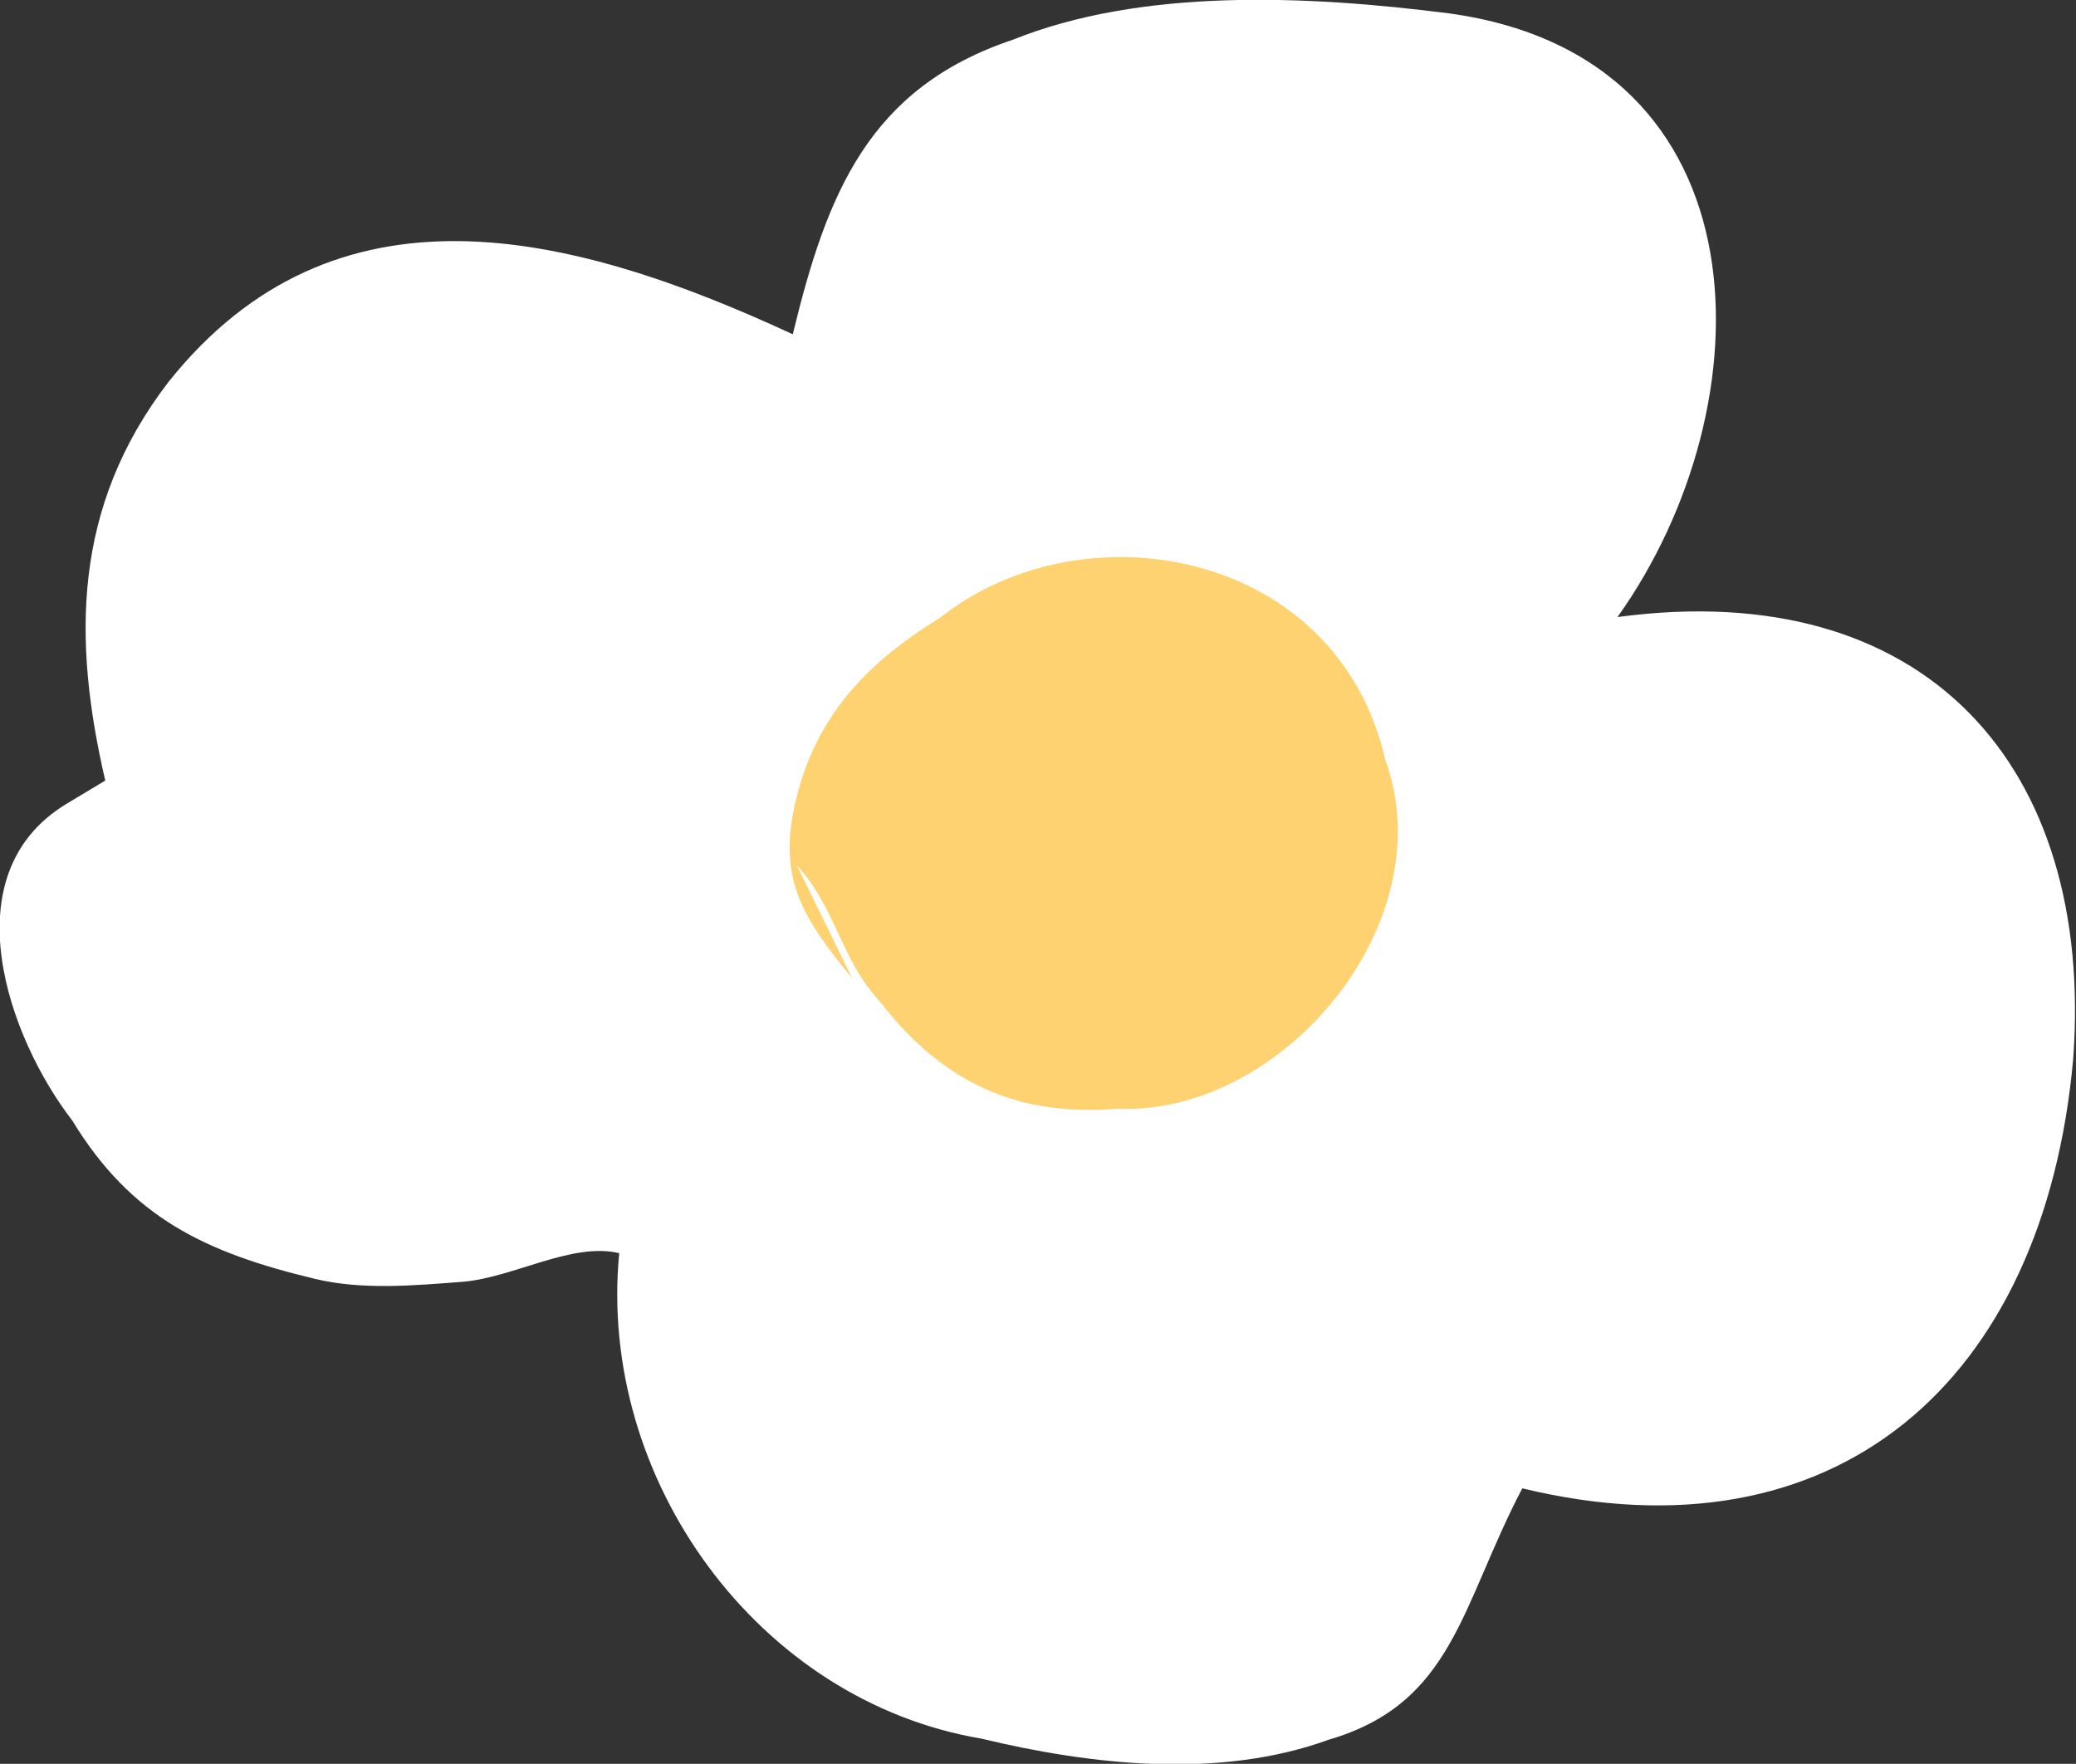
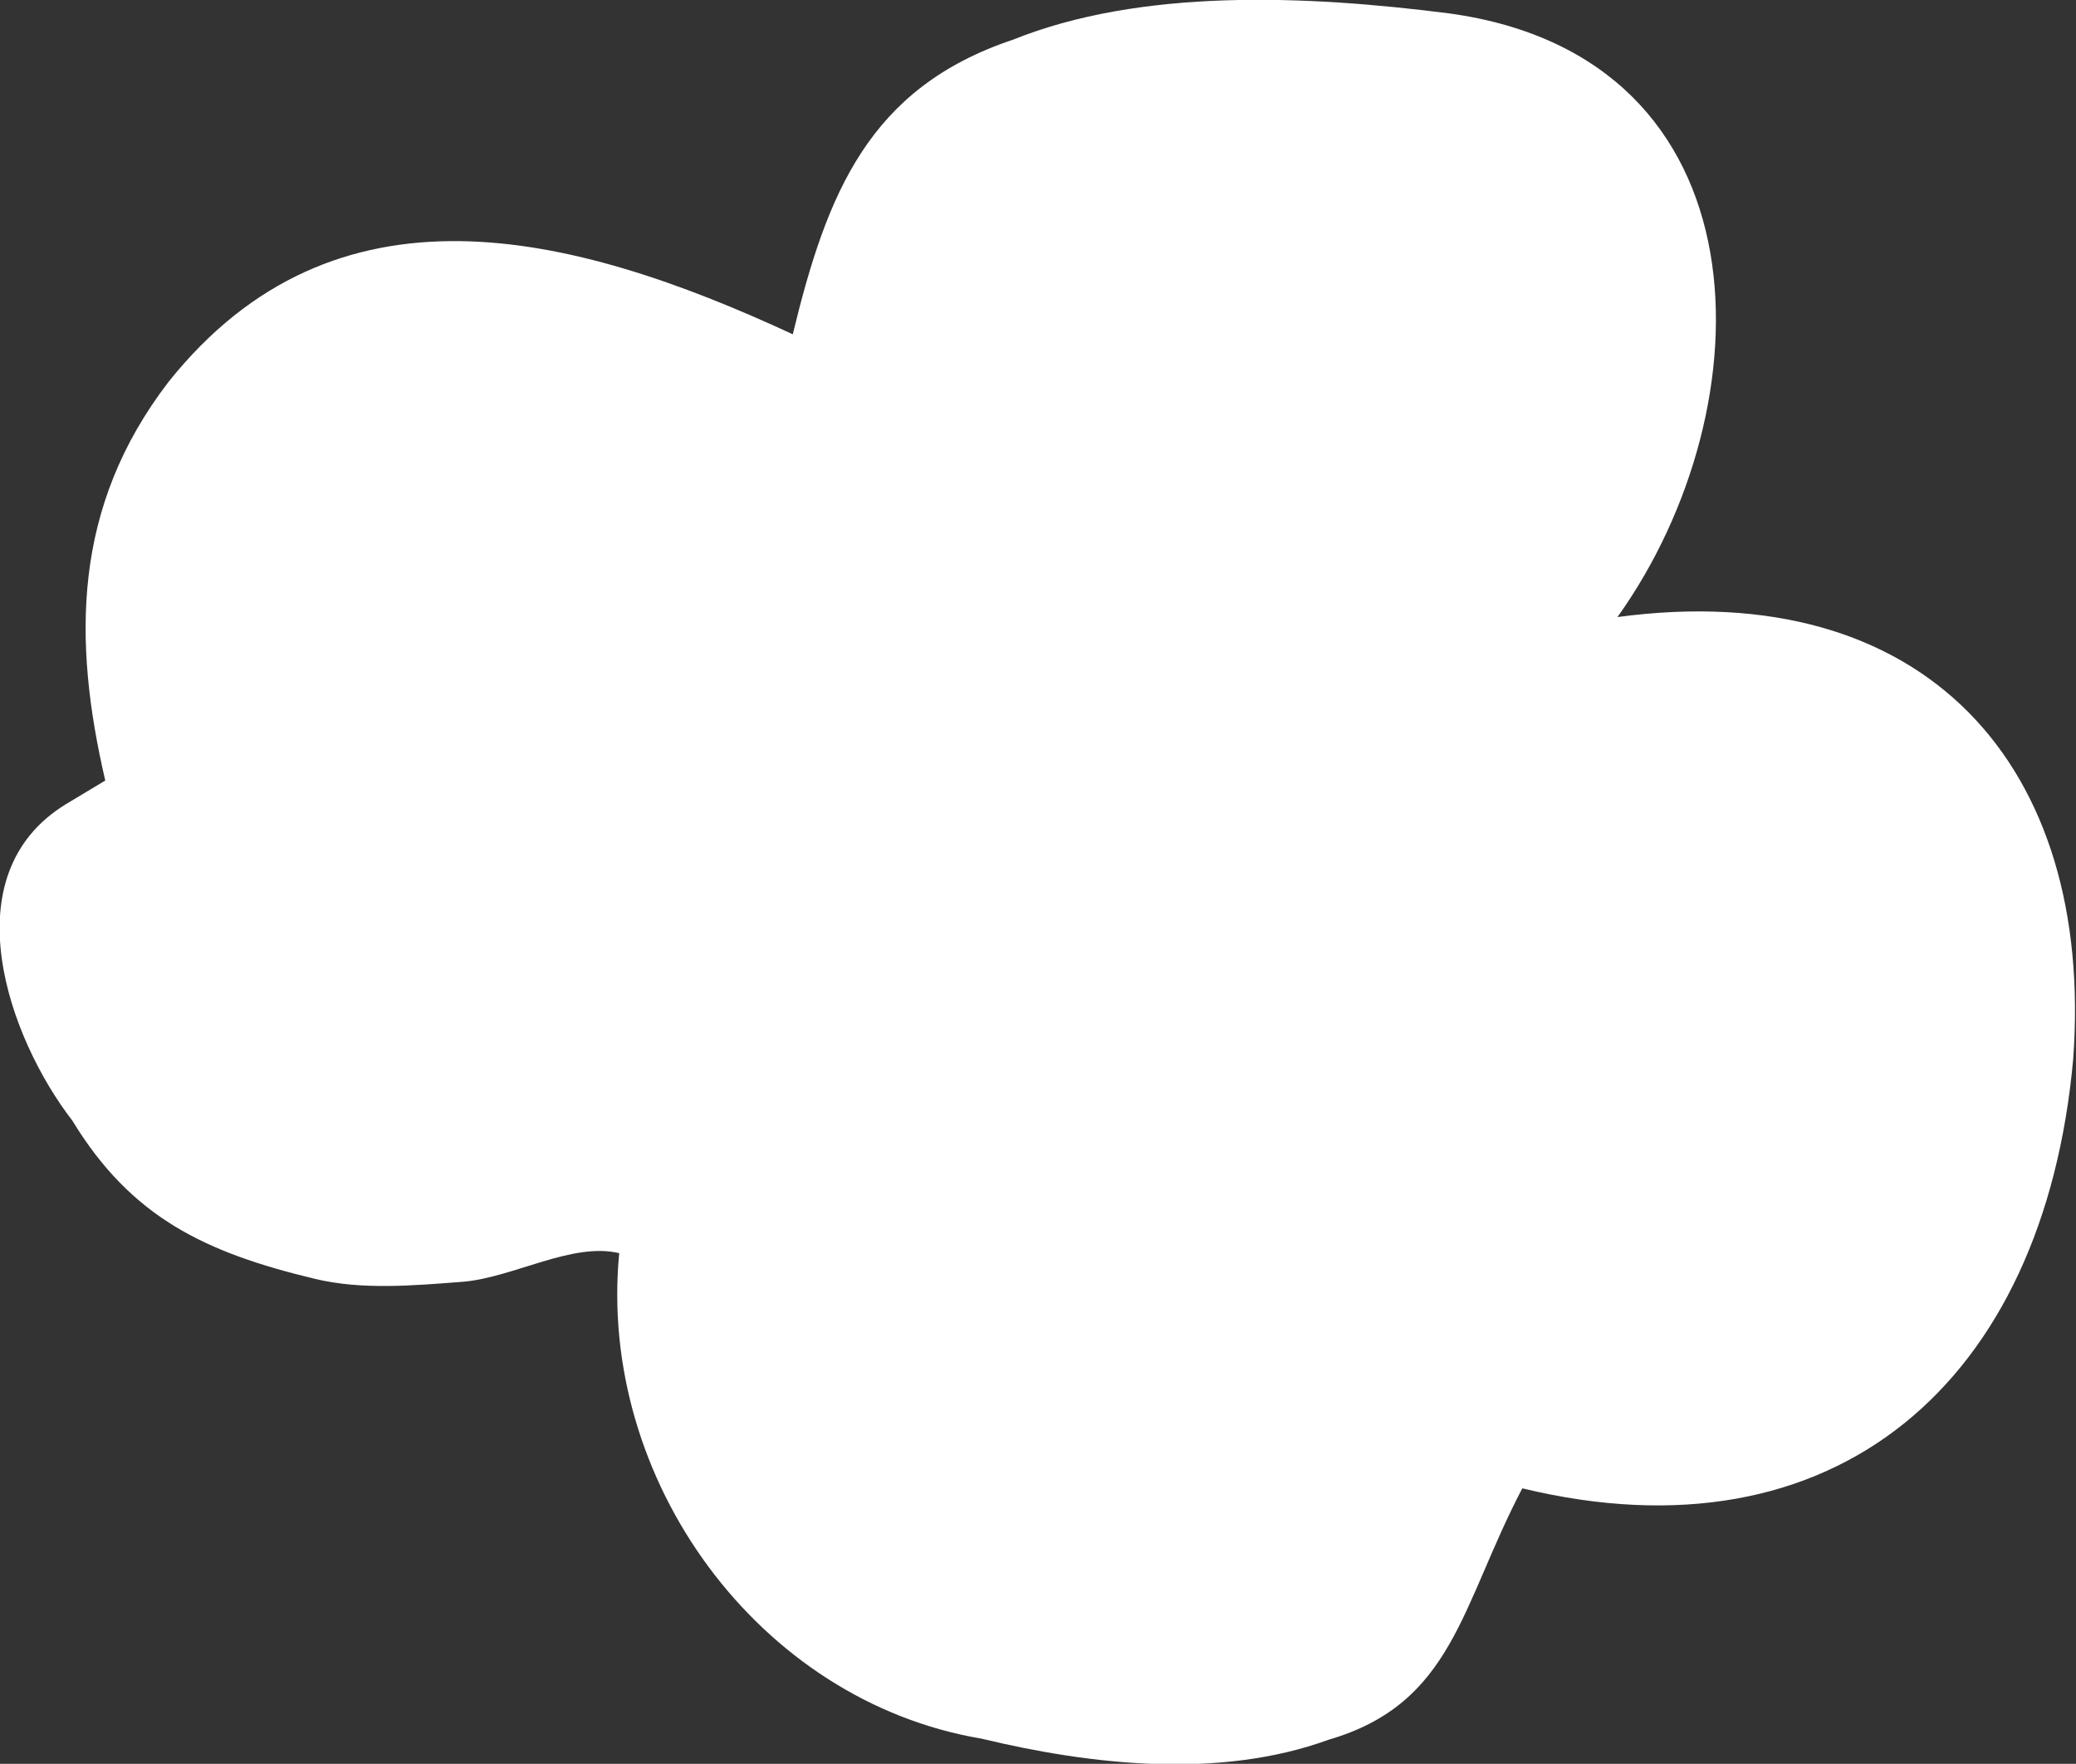
<svg xmlns="http://www.w3.org/2000/svg" id="_Слой_2" data-name="Слой 2" viewBox="0 0 37.08 31.5">
  <rect x="0" y="0" width="37.08" height="31.5" fill="#333333" stroke="none" />
  <defs>
    <style> .cls-1 { fill: #ffd271; } .cls-1, .cls-2 { stroke-width: 0px; } .cls-2 { fill: #fff; } </style>
  </defs>
  <g id="_Слой_1-2" data-name="Слой 1">
    <g>
      <path class="cls-2" d="M1.88,13.94c-.58-2.5-.59-4.88,1.13-7.12,2.97-3.72,7.16-2.7,11.15-.85.61-2.52,1.36-4.4,3.93-5.26,2.29-.92,5.22-.8,7.8-.47,5.72.79,5.7,7,3,10.78,5.5-.74,8.52,2.66,8.14,7.89-.52,5.79-4.26,9.02-9.84,7.67-1.1,2.1-1.23,3.84-3.46,4.49-1.95.71-4.25.45-6.2-.02-3.98-.67-6.86-4.62-6.47-8.67-.84-.2-1.88.43-2.78.51-.91.07-1.81.15-2.65-.05-1.96-.47-3.28-1.09-4.34-2.83-1.13-1.46-2.19-4.38-.11-5.65" />
-       <path class="cls-1" d="M15.22,17.47c-.91-1.11-1.34-1.8-1-3.2.34-1.4,1.17-2.38,2.56-3.23,2.56-2.04,7.1-1.23,7.96,2.52,1.07,2.92-1.84,6.36-4.76,6.24-1.81.15-3.14-.46-4.27-1.92-.7-.76-.78-1.67-1.48-2.43" />
    </g>
  </g>
</svg>